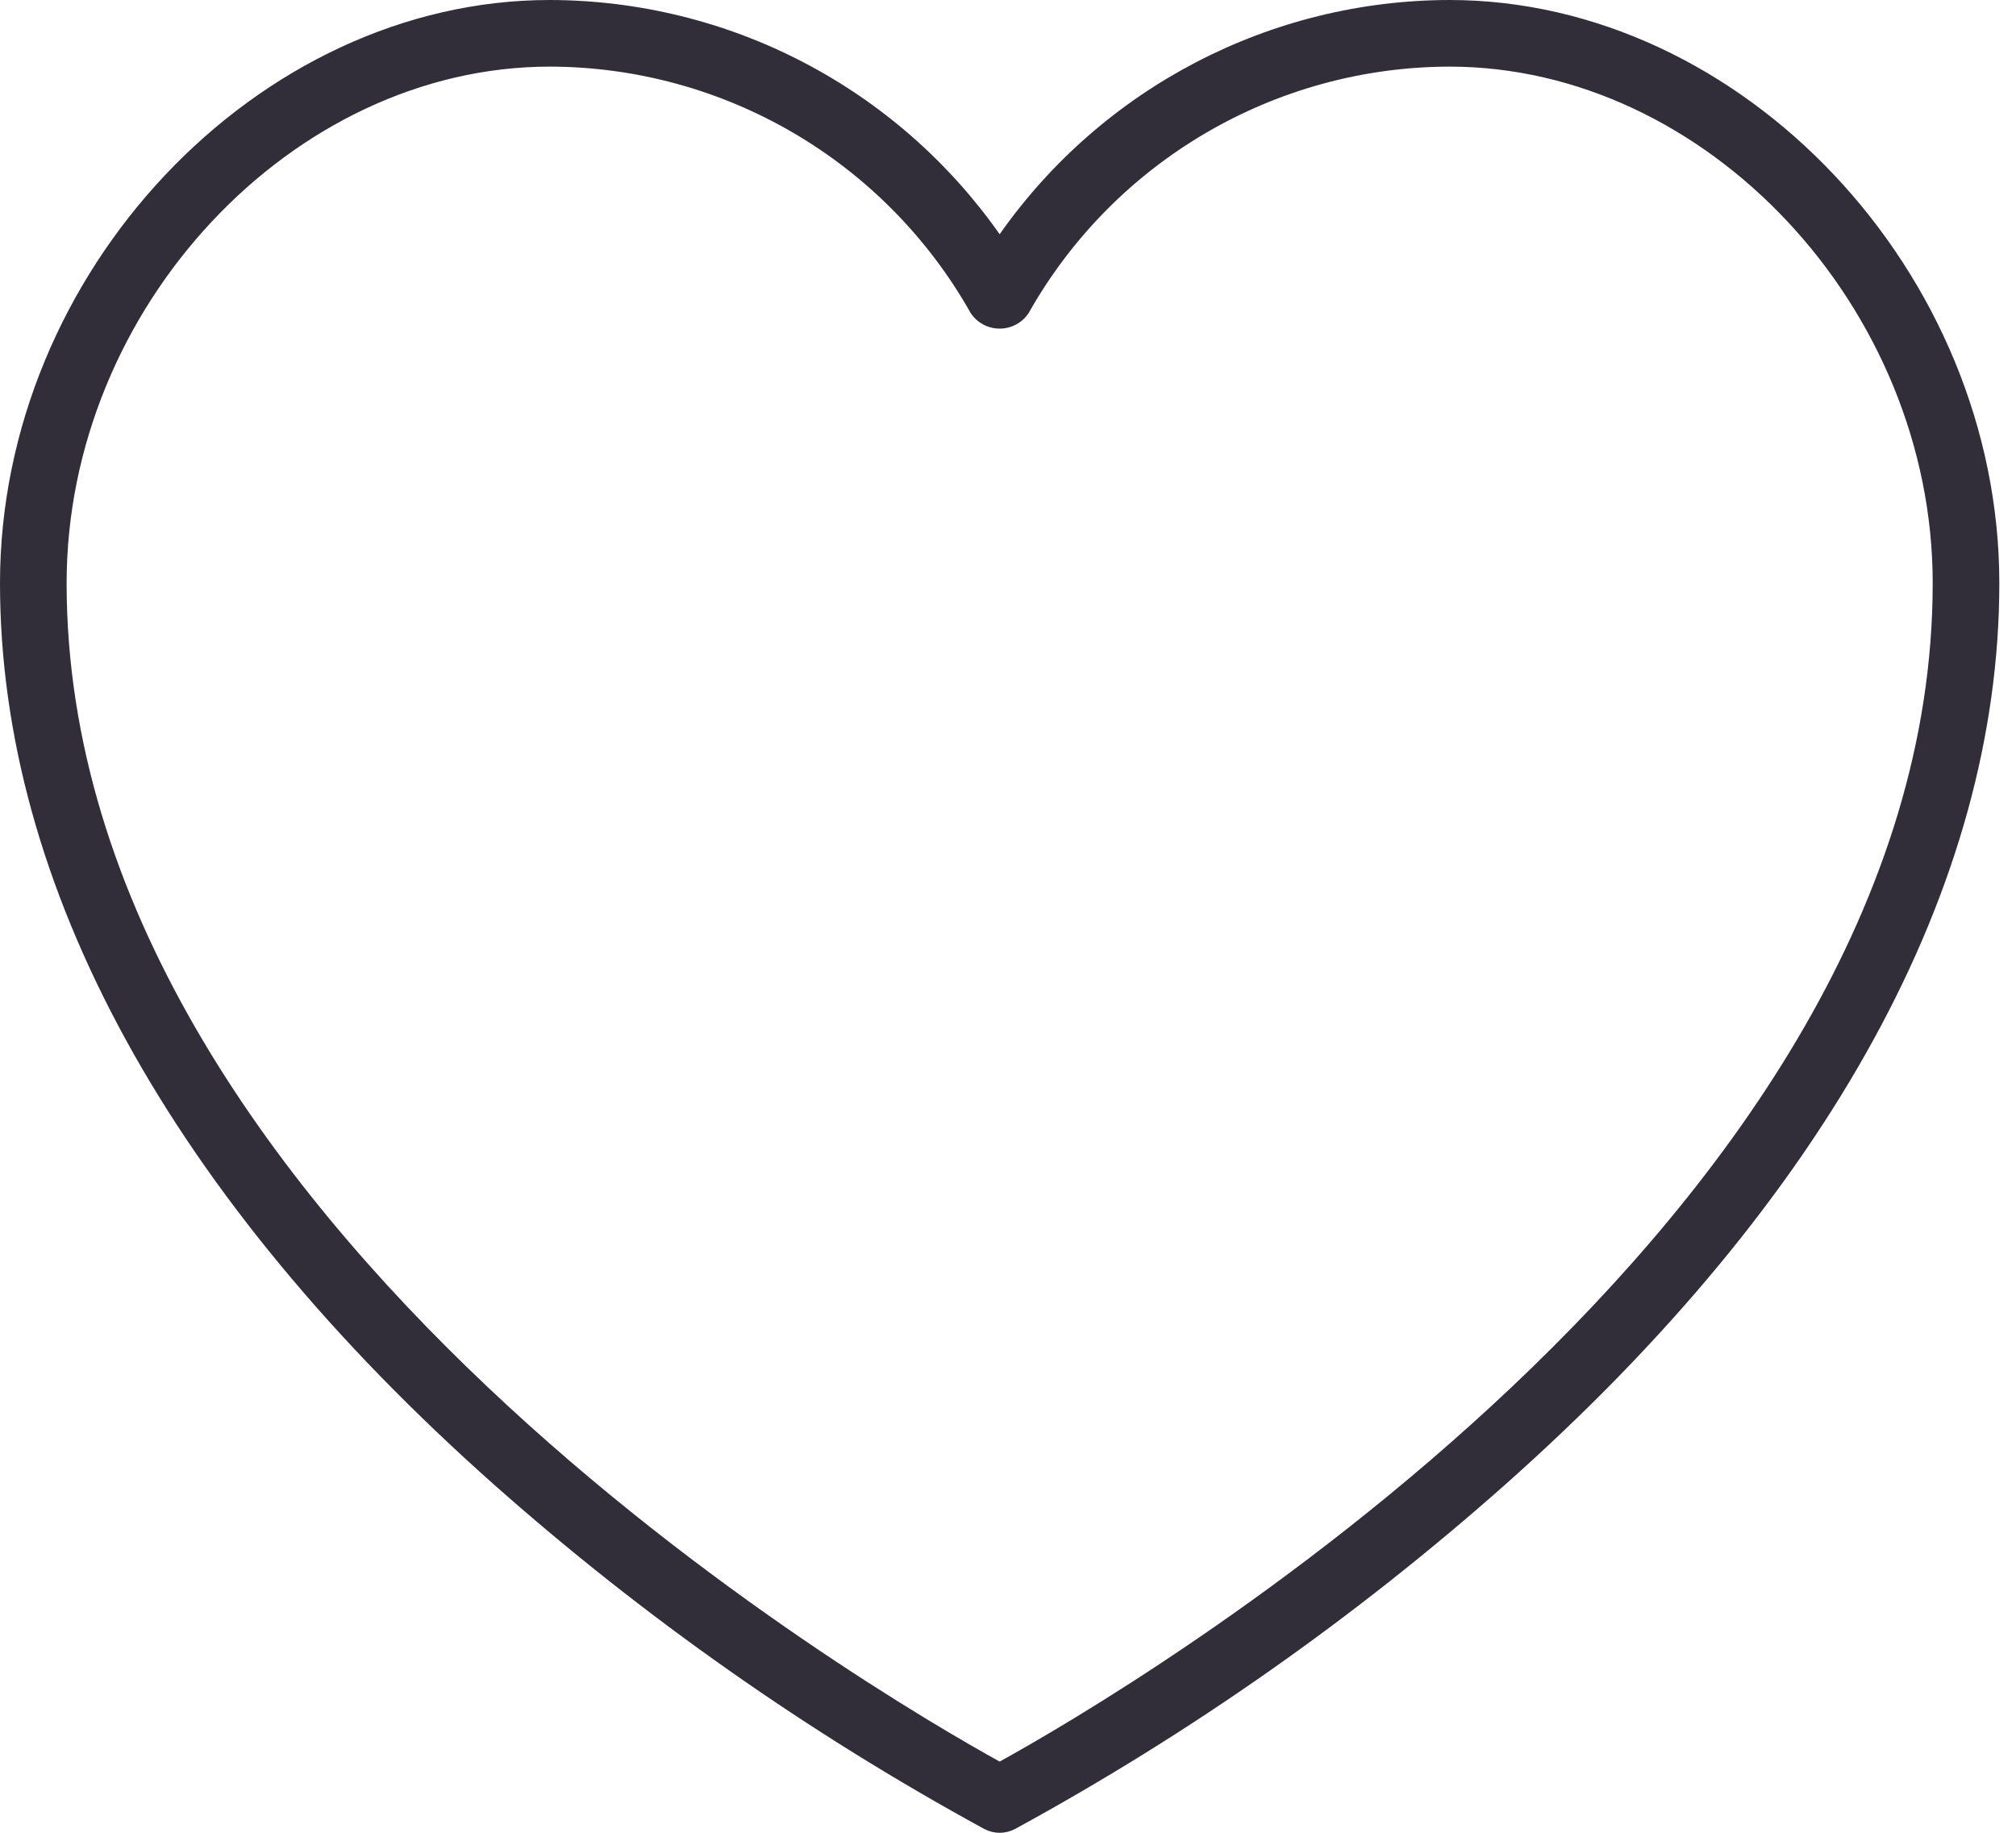
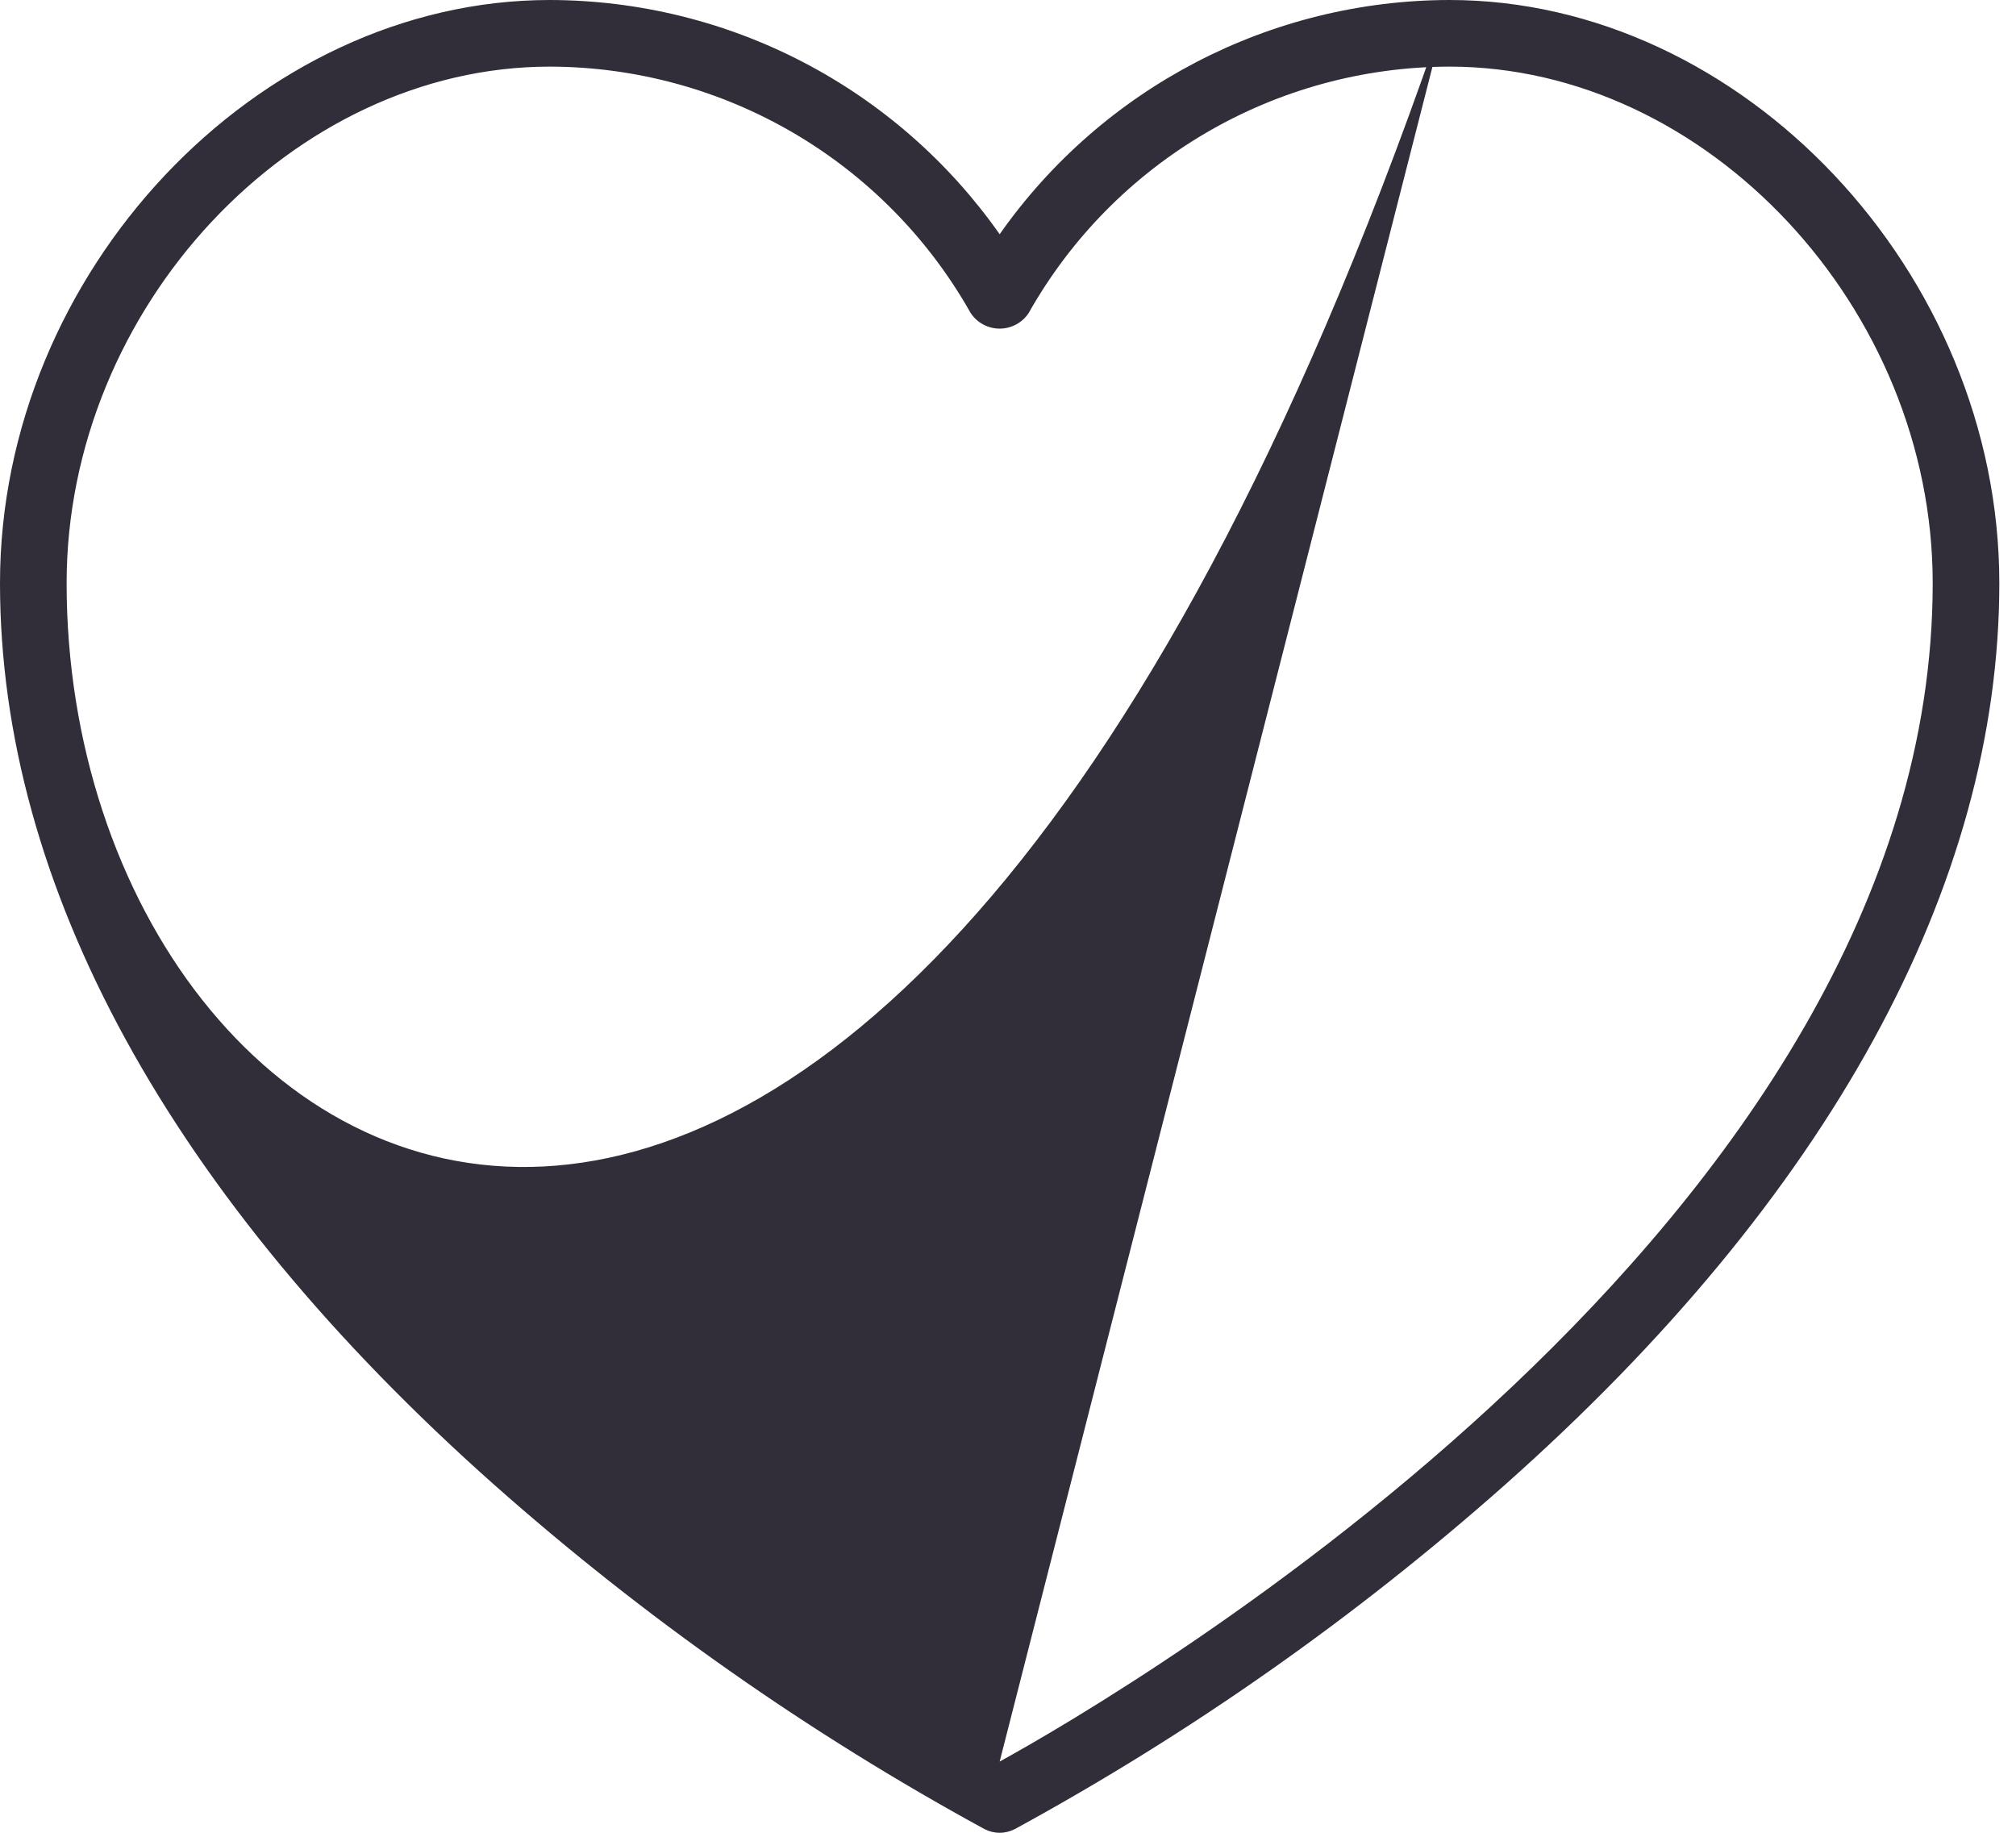
<svg xmlns="http://www.w3.org/2000/svg" width="22" height="20" viewBox="0 0 22 20" fill="none">
-   <path d="M15.818 0C13.864 0.003 12.033 0.956 10.909 2.556C10.355 1.768 9.621 1.124 8.766 0.679C7.912 0.234 6.963 0.002 6 0C2.804 0 0 2.974 0 6.364C0 9.667 1.865 13.07 5.395 16.204C7.03 17.653 8.824 18.913 10.742 19.959C10.794 19.986 10.851 20 10.909 20C10.967 20 11.024 19.986 11.076 19.959C12.994 18.913 14.787 17.653 16.422 16.204C19.953 13.07 21.818 9.667 21.818 6.364C21.818 2.974 19.015 0 15.818 0ZM10.909 19.223C9.574 18.486 0.727 13.337 0.727 6.364C0.727 3.361 3.191 0.727 6 0.727C7.903 0.731 9.657 1.757 10.592 3.415C10.662 3.522 10.781 3.586 10.909 3.586C11.037 3.586 11.156 3.522 11.226 3.415C12.161 1.757 13.915 0.731 15.818 0.727C18.628 0.727 21.091 3.361 21.091 6.364C21.091 13.337 12.245 18.486 10.909 19.223Z" fill="#312E39" />
+   <path d="M15.818 0C13.864 0.003 12.033 0.956 10.909 2.556C10.355 1.768 9.621 1.124 8.766 0.679C7.912 0.234 6.963 0.002 6 0C2.804 0 0 2.974 0 6.364C0 9.667 1.865 13.07 5.395 16.204C7.03 17.653 8.824 18.913 10.742 19.959C10.794 19.986 10.851 20 10.909 20C10.967 20 11.024 19.986 11.076 19.959C12.994 18.913 14.787 17.653 16.422 16.204C19.953 13.07 21.818 9.667 21.818 6.364C21.818 2.974 19.015 0 15.818 0ZC9.574 18.486 0.727 13.337 0.727 6.364C0.727 3.361 3.191 0.727 6 0.727C7.903 0.731 9.657 1.757 10.592 3.415C10.662 3.522 10.781 3.586 10.909 3.586C11.037 3.586 11.156 3.522 11.226 3.415C12.161 1.757 13.915 0.731 15.818 0.727C18.628 0.727 21.091 3.361 21.091 6.364C21.091 13.337 12.245 18.486 10.909 19.223Z" fill="#312E39" />
</svg>